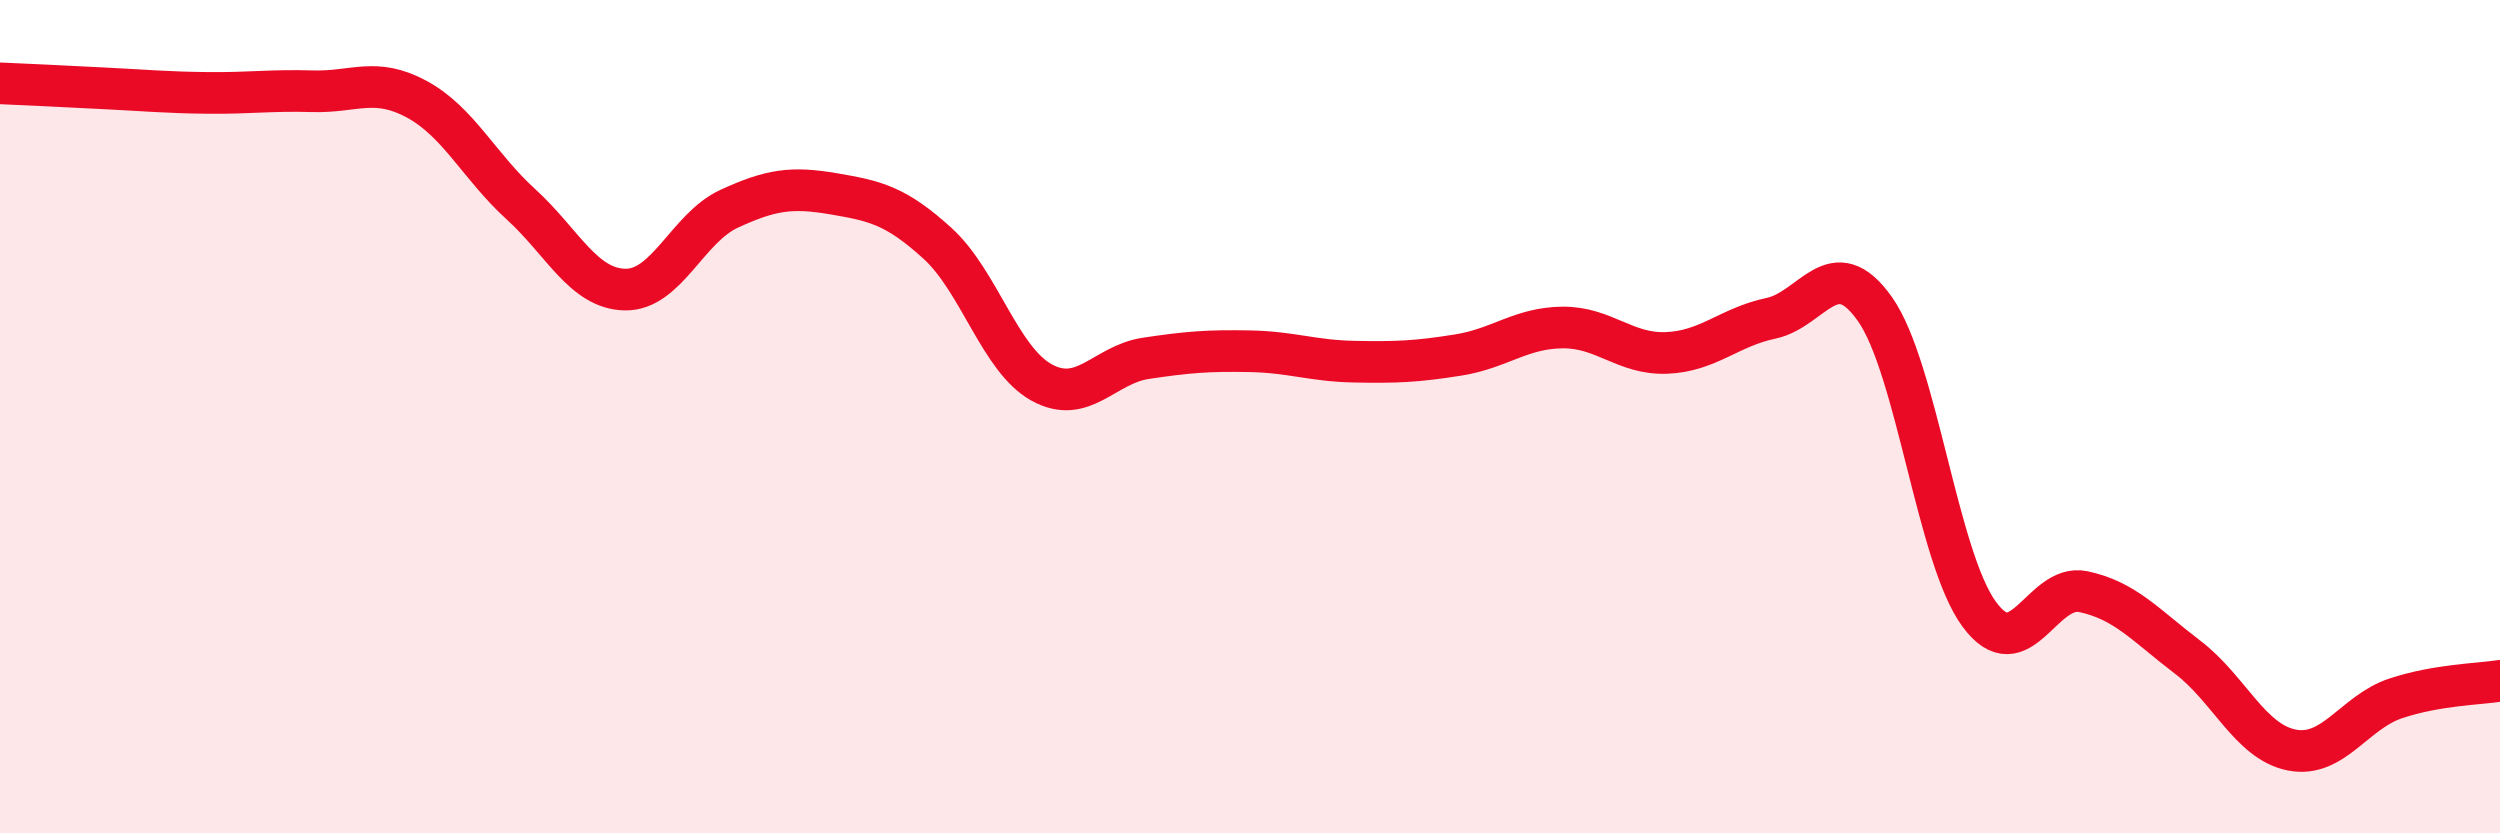
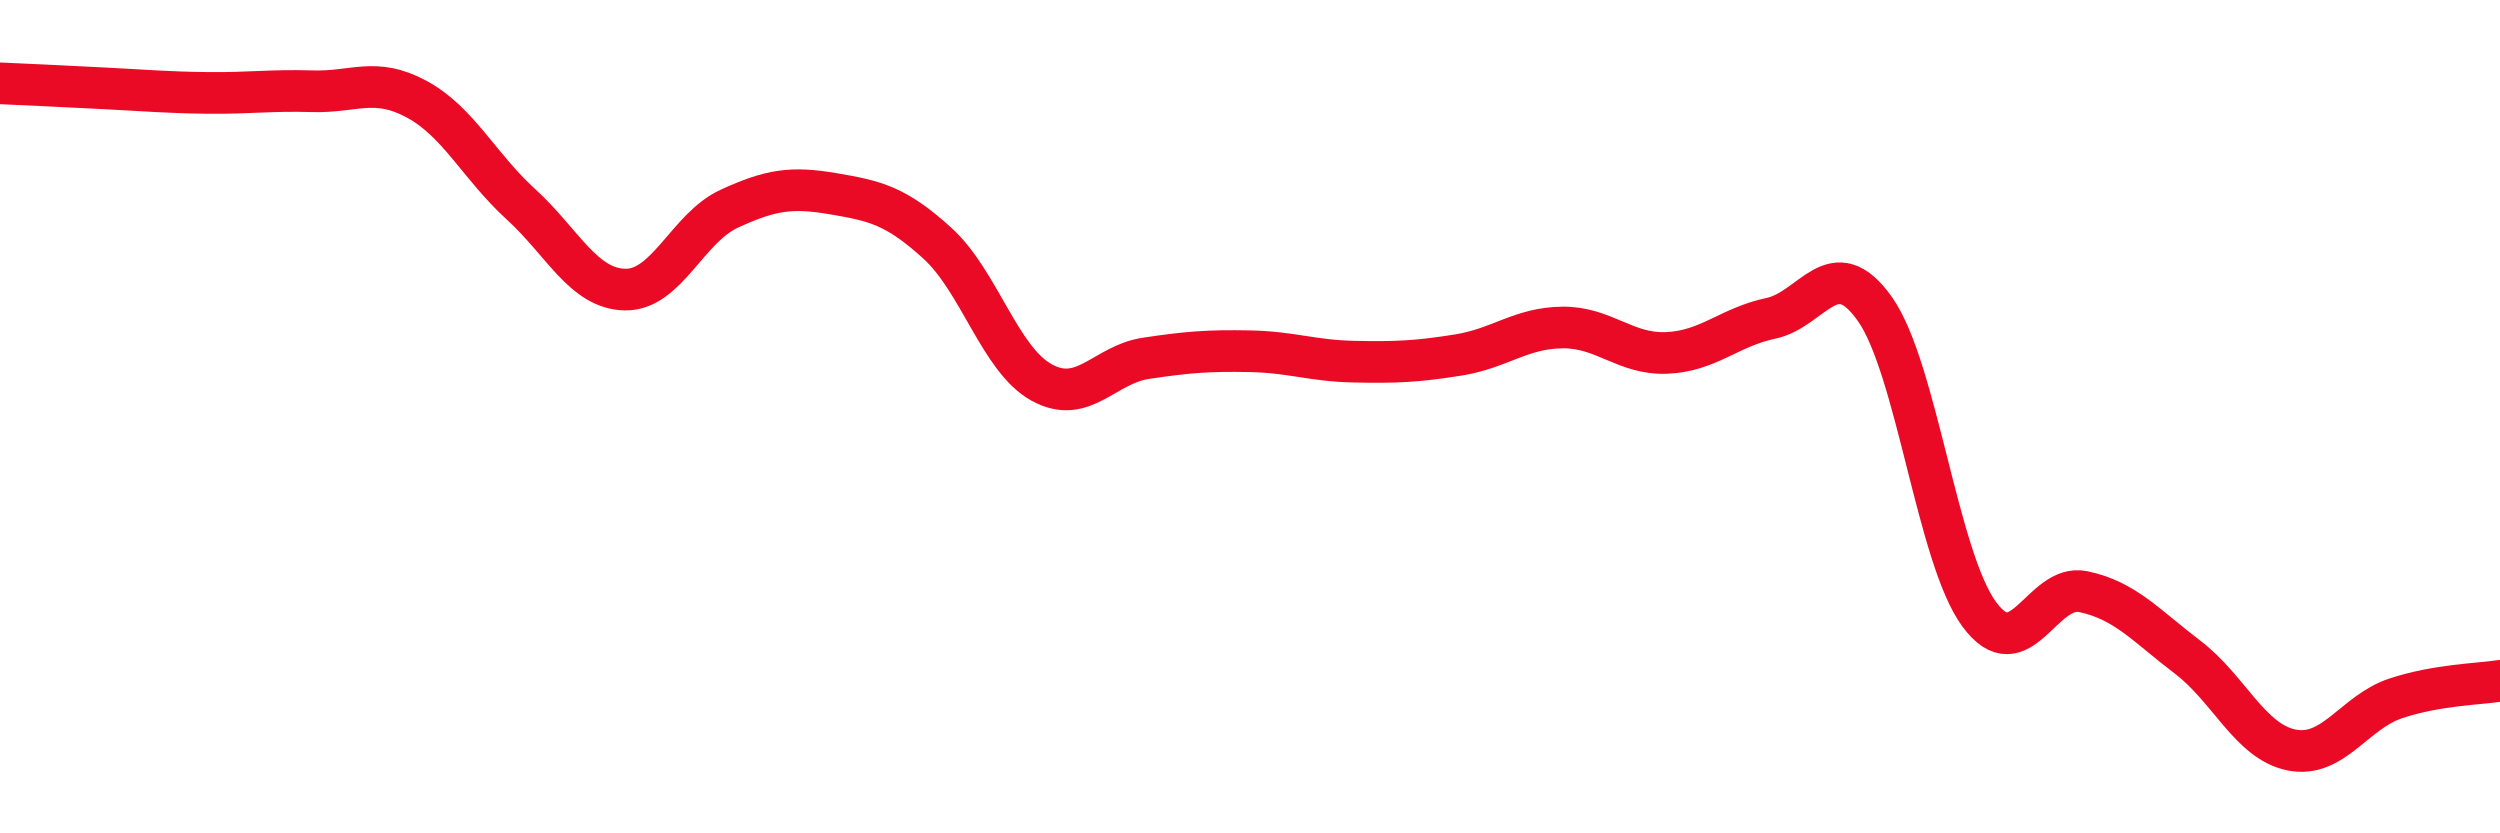
<svg xmlns="http://www.w3.org/2000/svg" width="60" height="20" viewBox="0 0 60 20">
-   <path d="M 0,2 C 0.5,2.02 1.5,2.07 2.5,2.12 C 3.5,2.17 4,2.22 5,2.23 C 6,2.24 6.5,2.16 7.5,2.19 C 8.5,2.22 9,1.84 10,2.38 C 11,2.92 11.5,3.99 12.5,4.9 C 13.5,5.81 14,6.93 15,6.95 C 16,6.97 16.5,5.47 17.5,5.01 C 18.5,4.55 19,4.48 20,4.65 C 21,4.82 21.5,4.93 22.5,5.84 C 23.5,6.75 24,8.63 25,9.18 C 26,9.73 26.5,8.75 27.5,8.6 C 28.5,8.45 29,8.41 30,8.43 C 31,8.45 31.5,8.66 32.5,8.68 C 33.5,8.7 34,8.68 35,8.52 C 36,8.36 36.5,7.87 37.5,7.86 C 38.5,7.85 39,8.51 40,8.47 C 41,8.43 41.5,7.85 42.5,7.64 C 43.5,7.43 44,6 45,7.42 C 46,8.84 46.5,13.38 47.5,14.74 C 48.5,16.1 49,13.99 50,14.2 C 51,14.41 51.5,15.01 52.5,15.77 C 53.5,16.53 54,17.8 55,18 C 56,18.2 56.5,17.09 57.5,16.76 C 58.5,16.43 59.5,16.42 60,16.34L60 20L0 20Z" fill="#EB0A25" opacity="0.1" stroke-linecap="round" stroke-linejoin="round" />
  <path d="M 0,2 C 0.5,2.02 1.5,2.07 2.5,2.12 C 3.5,2.17 4,2.22 5,2.23 C 6,2.24 6.5,2.16 7.5,2.19 C 8.5,2.22 9,1.84 10,2.38 C 11,2.92 11.5,3.99 12.5,4.9 C 13.5,5.81 14,6.93 15,6.95 C 16,6.97 16.5,5.47 17.5,5.01 C 18.5,4.55 19,4.48 20,4.65 C 21,4.82 21.5,4.93 22.5,5.84 C 23.5,6.75 24,8.63 25,9.18 C 26,9.73 26.5,8.75 27.5,8.6 C 28.5,8.45 29,8.41 30,8.43 C 31,8.45 31.5,8.66 32.5,8.68 C 33.5,8.7 34,8.68 35,8.52 C 36,8.36 36.5,7.87 37.5,7.86 C 38.5,7.85 39,8.51 40,8.47 C 41,8.43 41.5,7.85 42.5,7.64 C 43.5,7.43 44,6 45,7.42 C 46,8.84 46.5,13.38 47.5,14.74 C 48.5,16.1 49,13.99 50,14.2 C 51,14.41 51.5,15.01 52.5,15.77 C 53.5,16.53 54,17.8 55,18 C 56,18.2 56.5,17.09 57.5,16.76 C 58.5,16.43 59.5,16.42 60,16.34" stroke="#EB0A25" stroke-width="1" fill="none" stroke-linecap="round" stroke-linejoin="round" />
</svg>